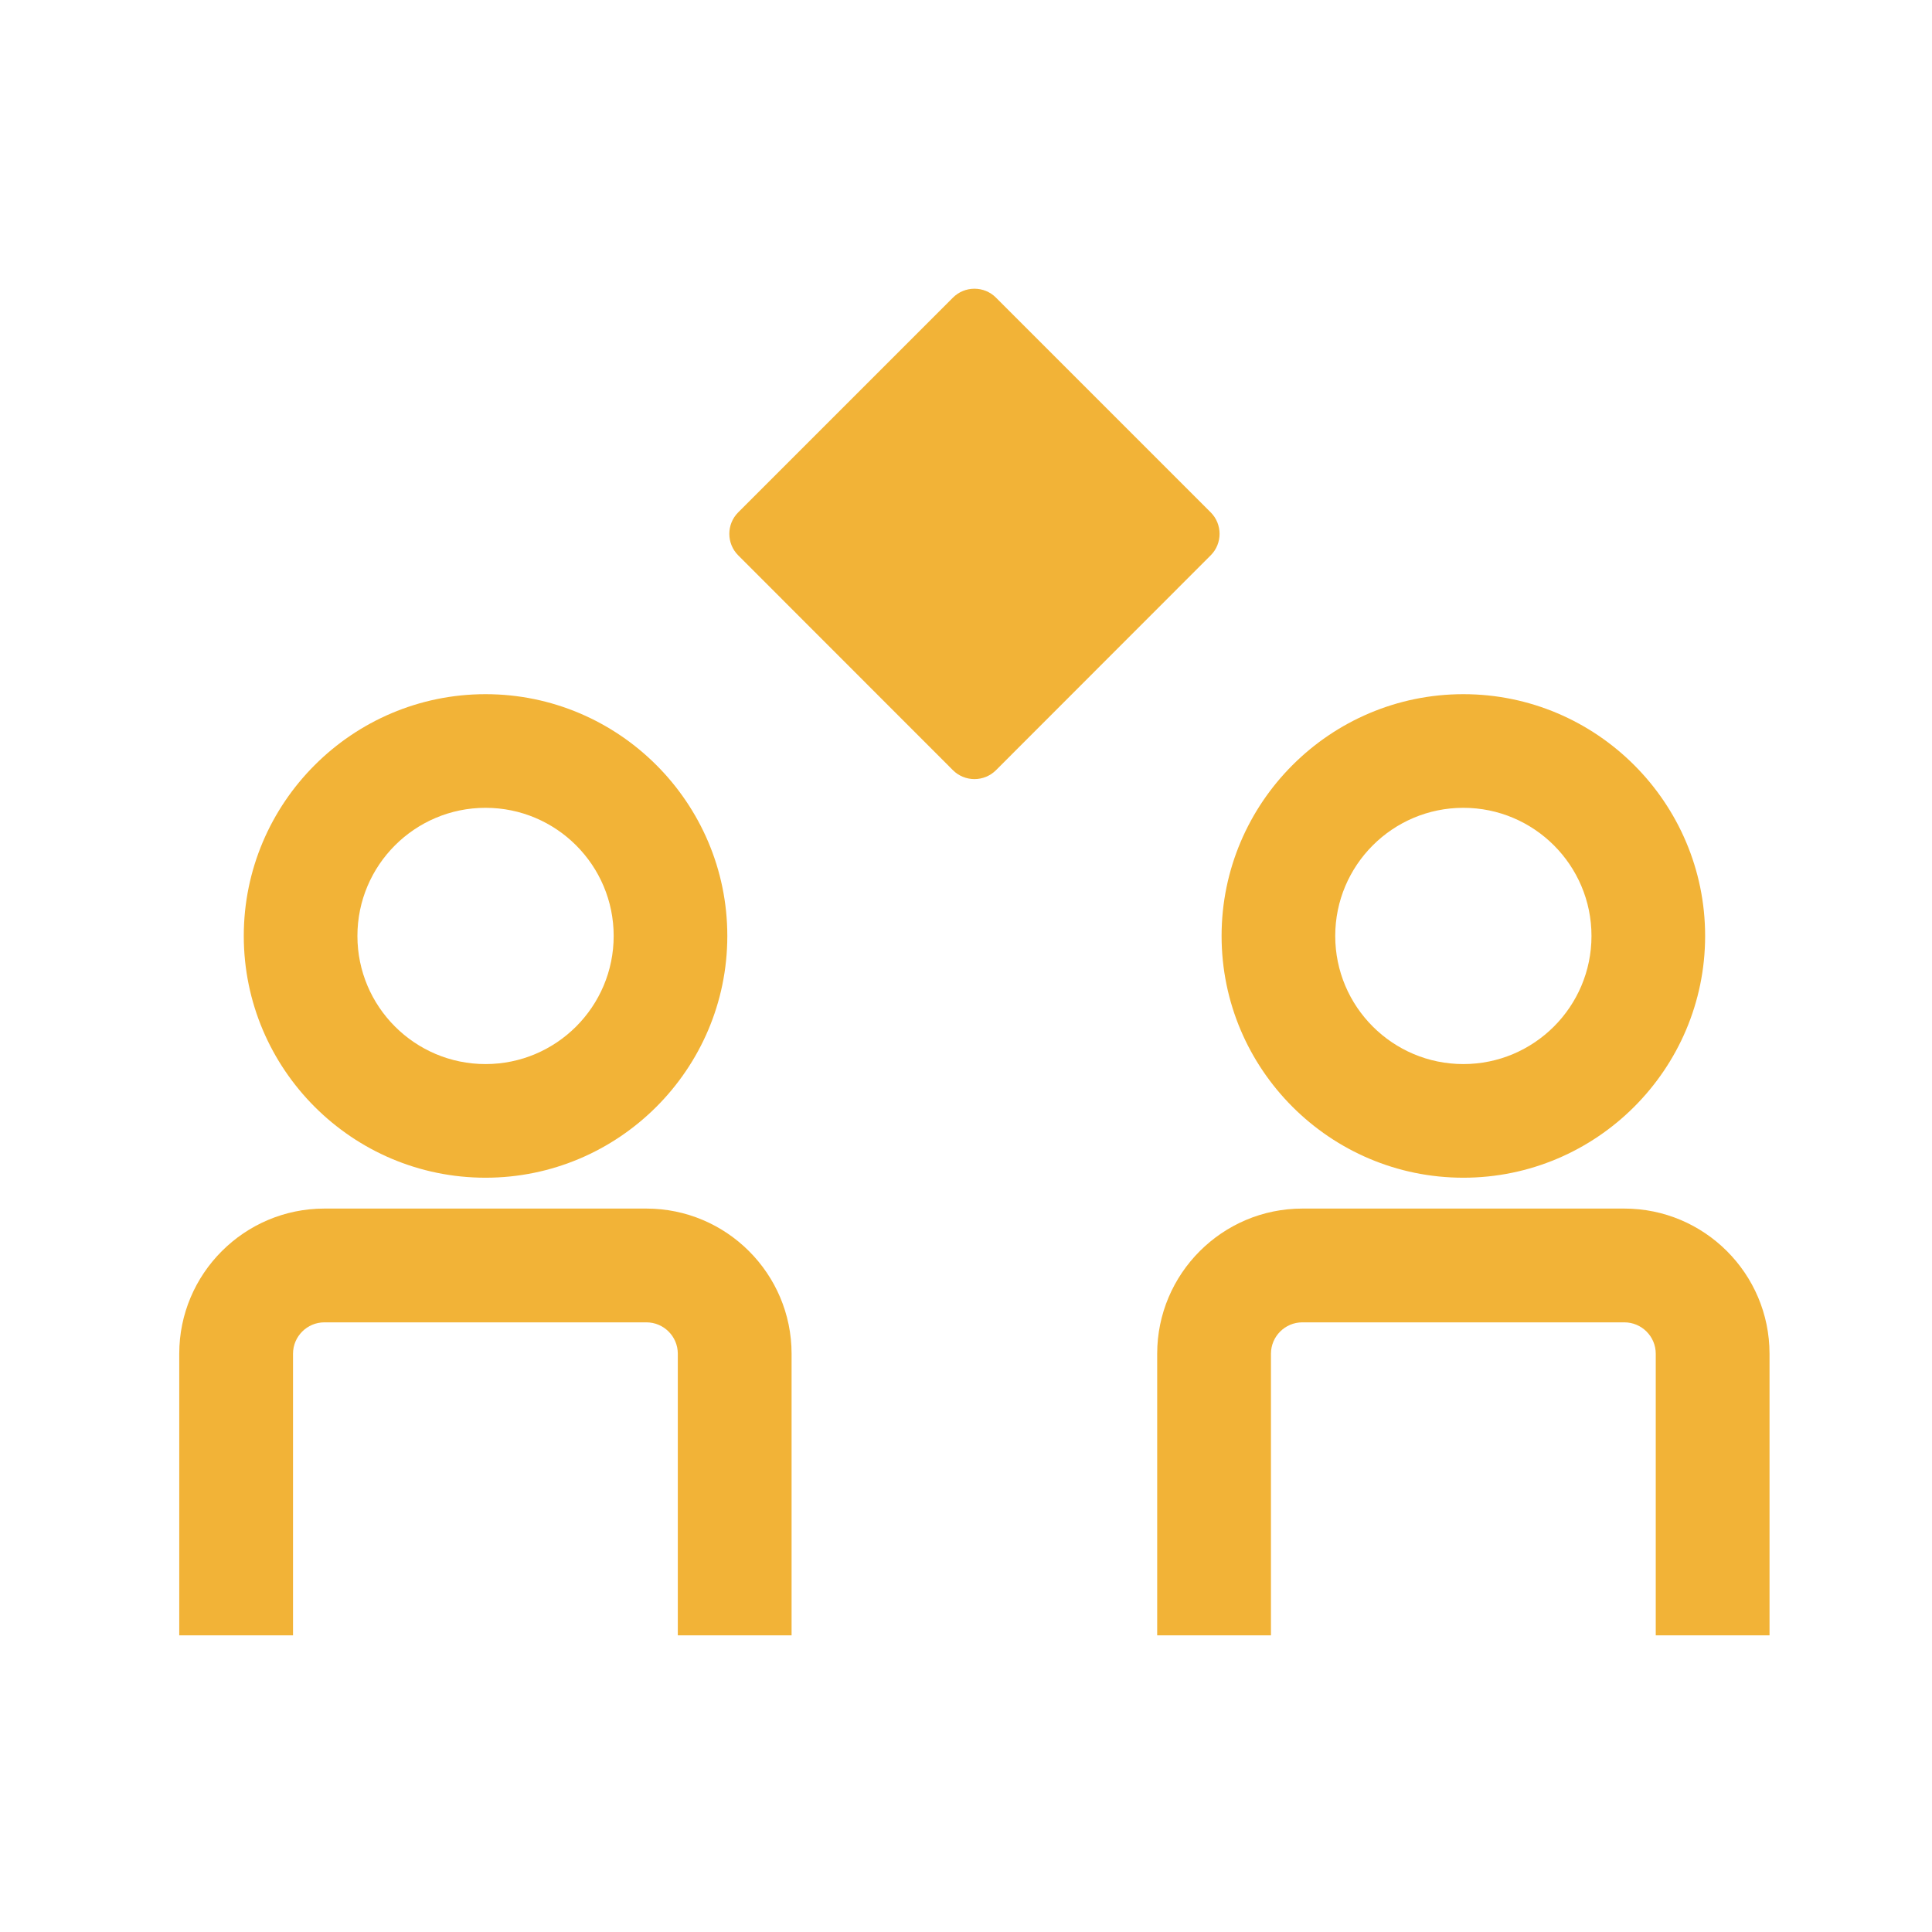
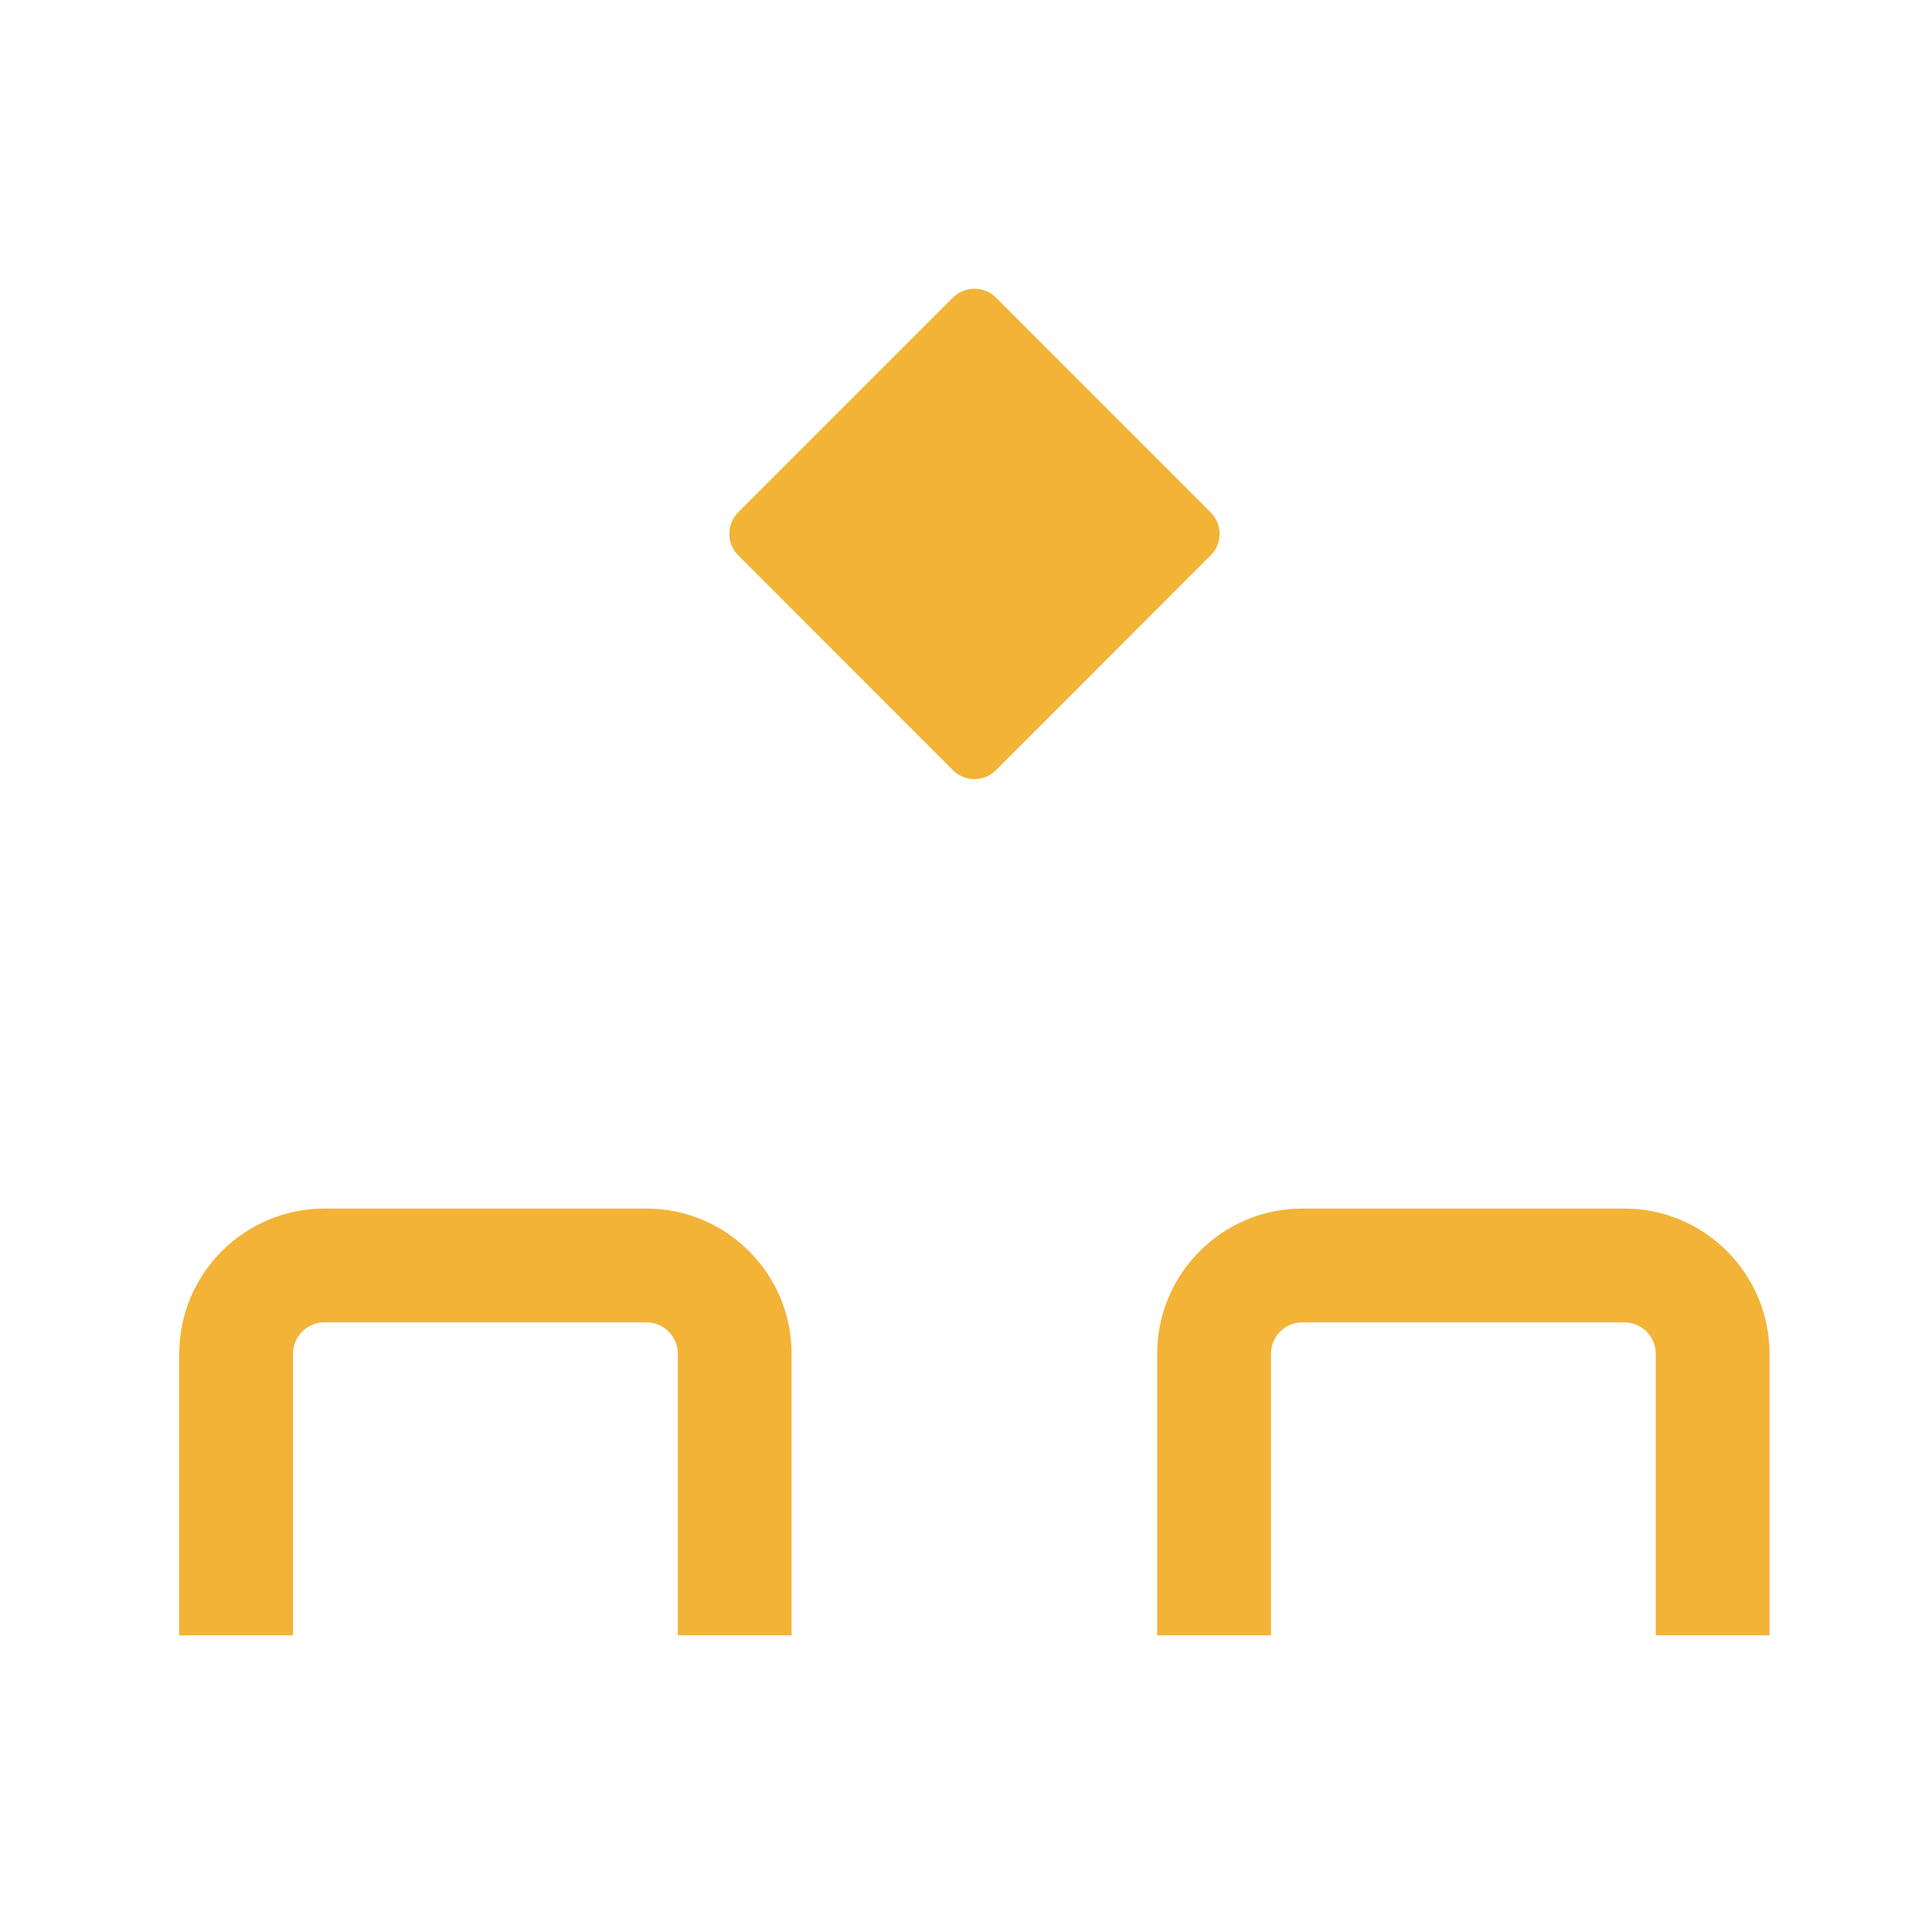
<svg xmlns="http://www.w3.org/2000/svg" id="Layer_1" version="1.1" viewBox="0 0 144 144">
  <defs>
    <style>
      .st0 {
        fill: #f2b337;
      }
    </style>
  </defs>
  <g>
    <g>
-       <path class="st0" d="M109.07,87.78c-9.94,0-18.02-8.09-18.02-18.02s8.09-18.02,18.02-18.02,18.02,8.09,18.02,18.02-8.09,18.02-18.02,18.02ZM109.07,60.21c-5.27,0-9.55,4.28-9.55,9.55s4.28,9.55,9.55,9.55,9.55-4.28,9.55-9.55-4.28-9.55-9.55-9.55Z" />
      <path class="st0" d="M131.89,121.89h-8.48v-20.99c0-1.29-1.05-2.34-2.34-2.34h-24c-1.29,0-2.34,1.05-2.34,2.34v20.99h-8.48v-20.99c0-5.96,4.85-10.82,10.82-10.82h24c5.96,0,10.82,4.85,10.82,10.82v20.99Z" />
    </g>
    <g>
-       <path class="st0" d="M36.19,87.78c-9.94,0-18.02-8.09-18.02-18.02s8.09-18.02,18.02-18.02,18.02,8.09,18.02,18.02-8.09,18.02-18.02,18.02ZM36.19,60.21c-5.27,0-9.55,4.28-9.55,9.55s4.28,9.55,9.55,9.55,9.55-4.28,9.55-9.55-4.28-9.55-9.55-9.55Z" />
      <path class="st0" d="M59,121.89h-8.48v-20.99c0-1.29-1.05-2.34-2.34-2.34h-24c-1.29,0-2.34,1.05-2.34,2.34v20.99h-8.48v-20.99c0-5.96,4.85-10.82,10.82-10.82h24c5.96,0,10.82,4.85,10.82,10.82v20.99Z" />
    </g>
  </g>
  <path class="st0" d="M90.24,38.19l-16.01-16.01c-.88-.88-2.32-.88-3.2,0l-16.01,16.01c-.88.88-.88,2.32,0,3.2l16.01,16.02c.42.42,1,.66,1.6.66s1.18-.24,1.6-.66l16.01-16.02c.88-.88.88-2.32,0-3.2Z" />
</svg>